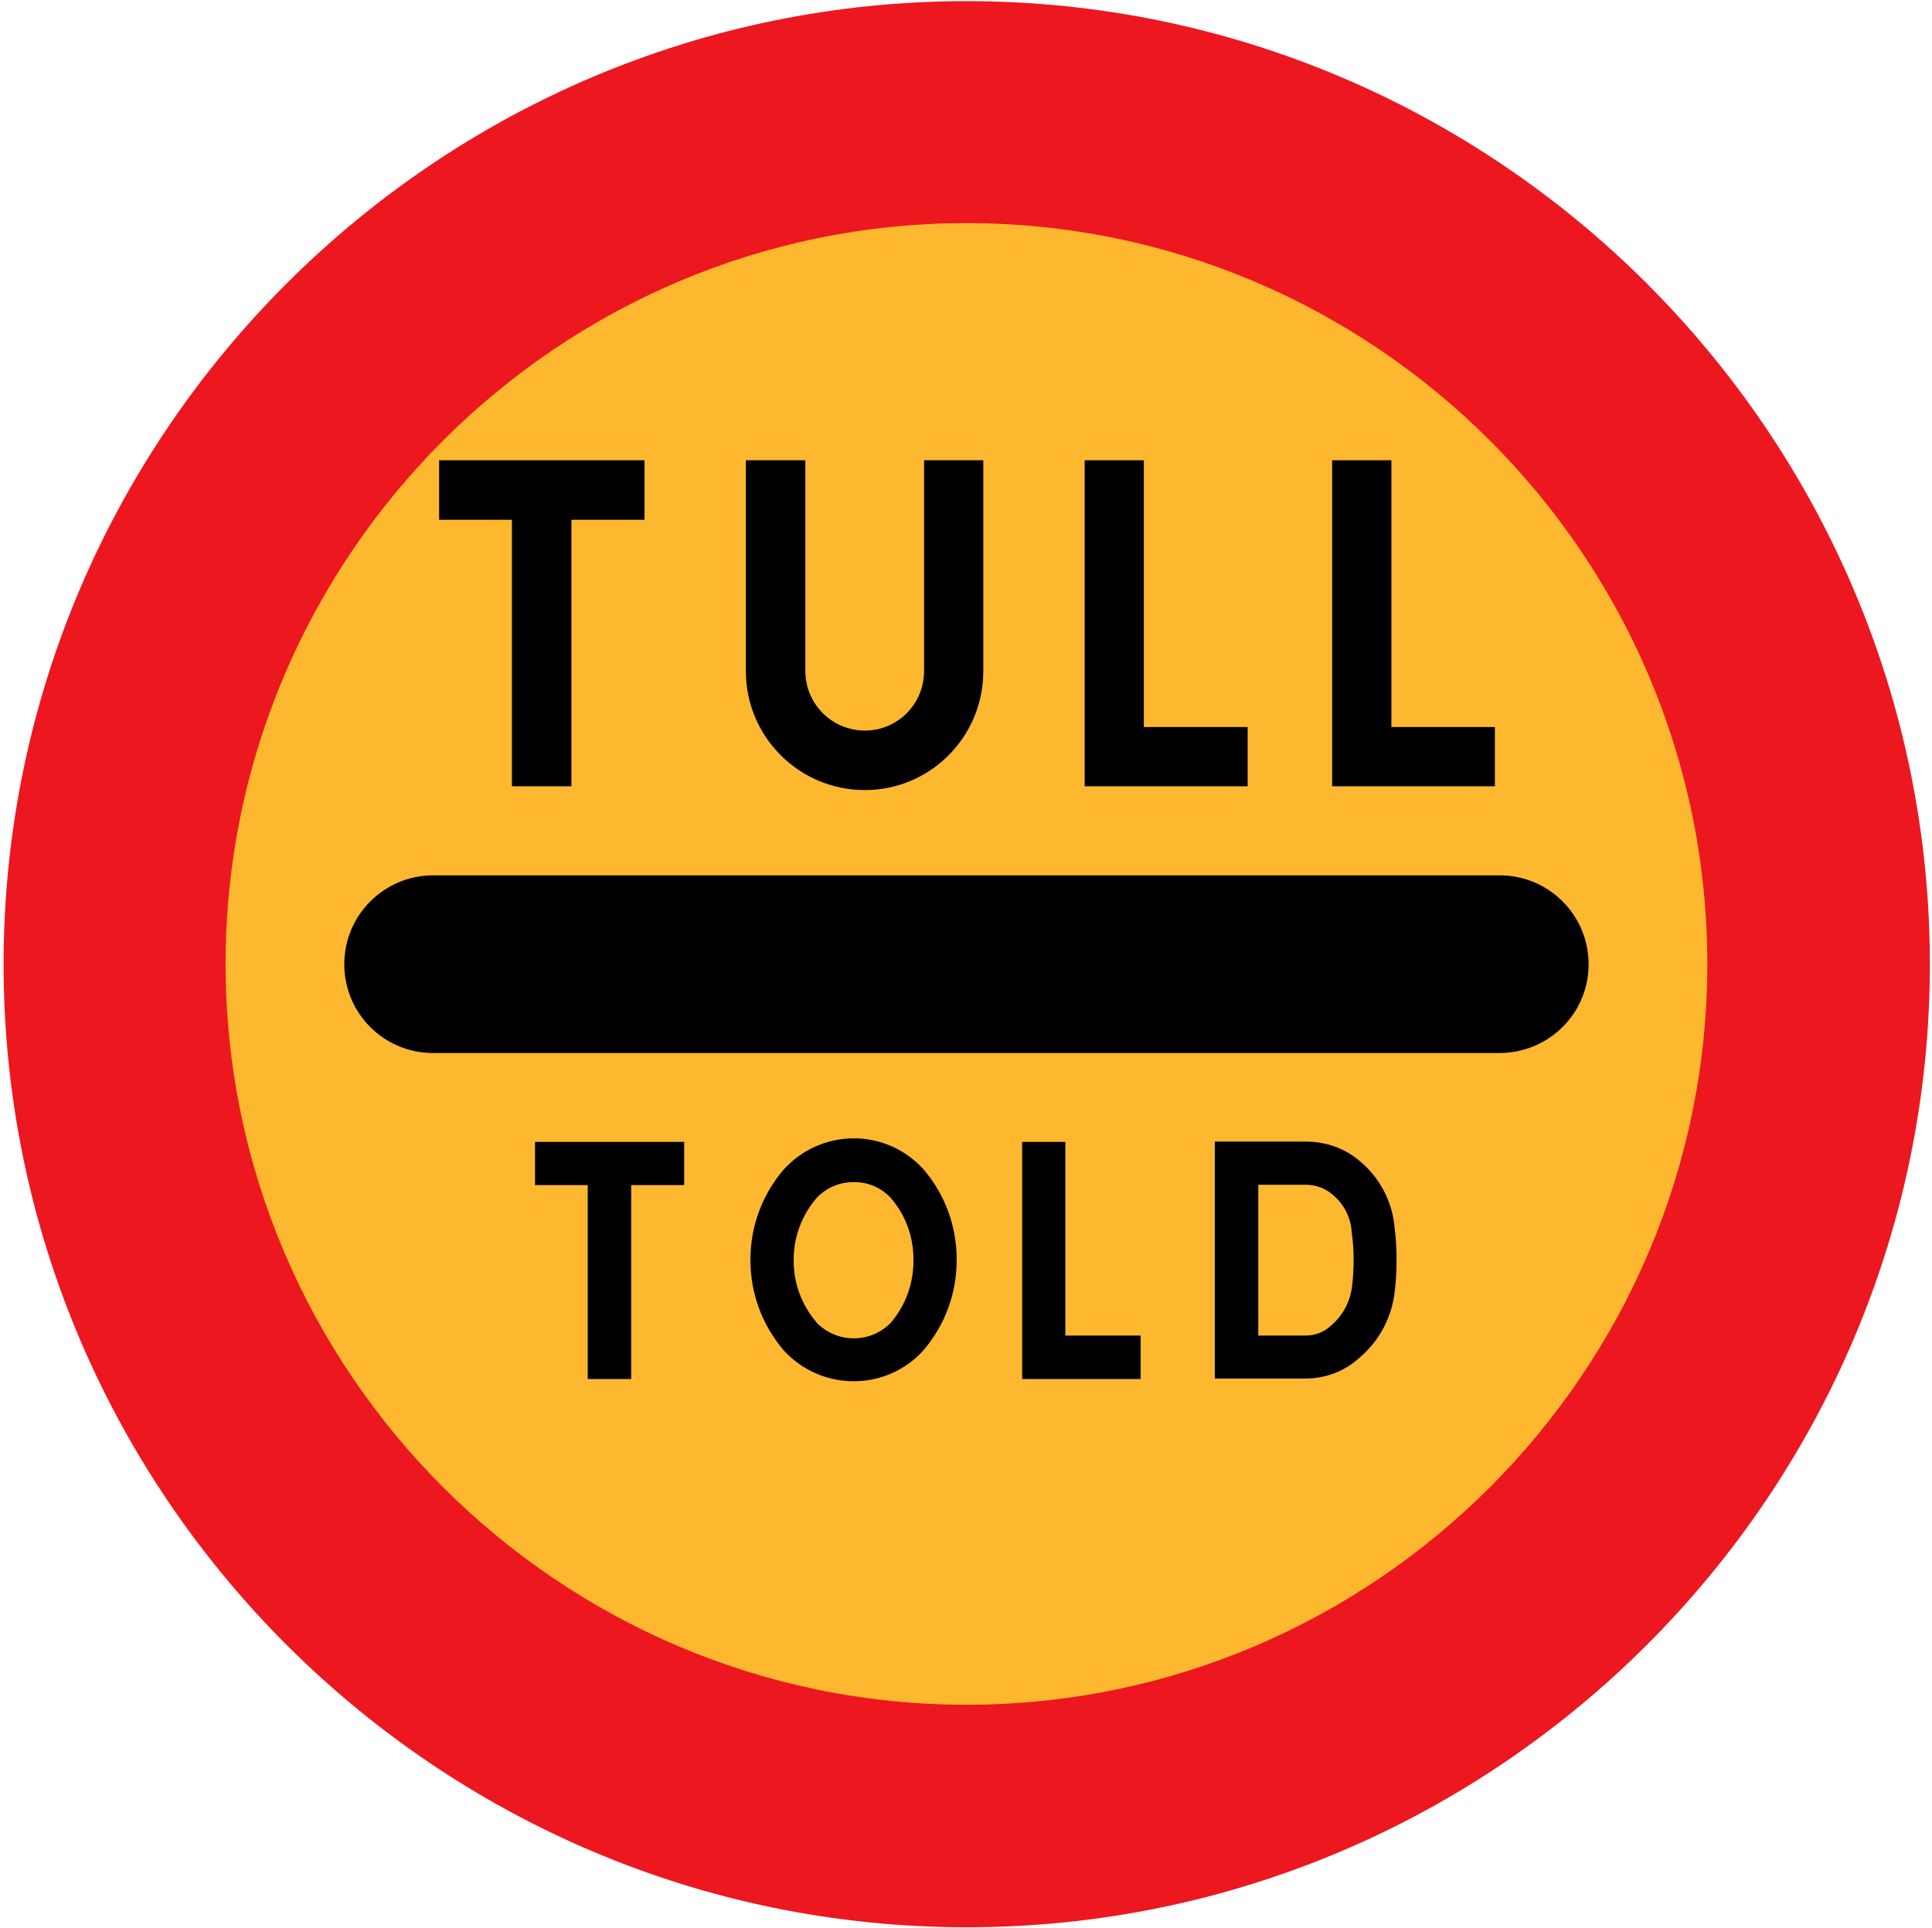
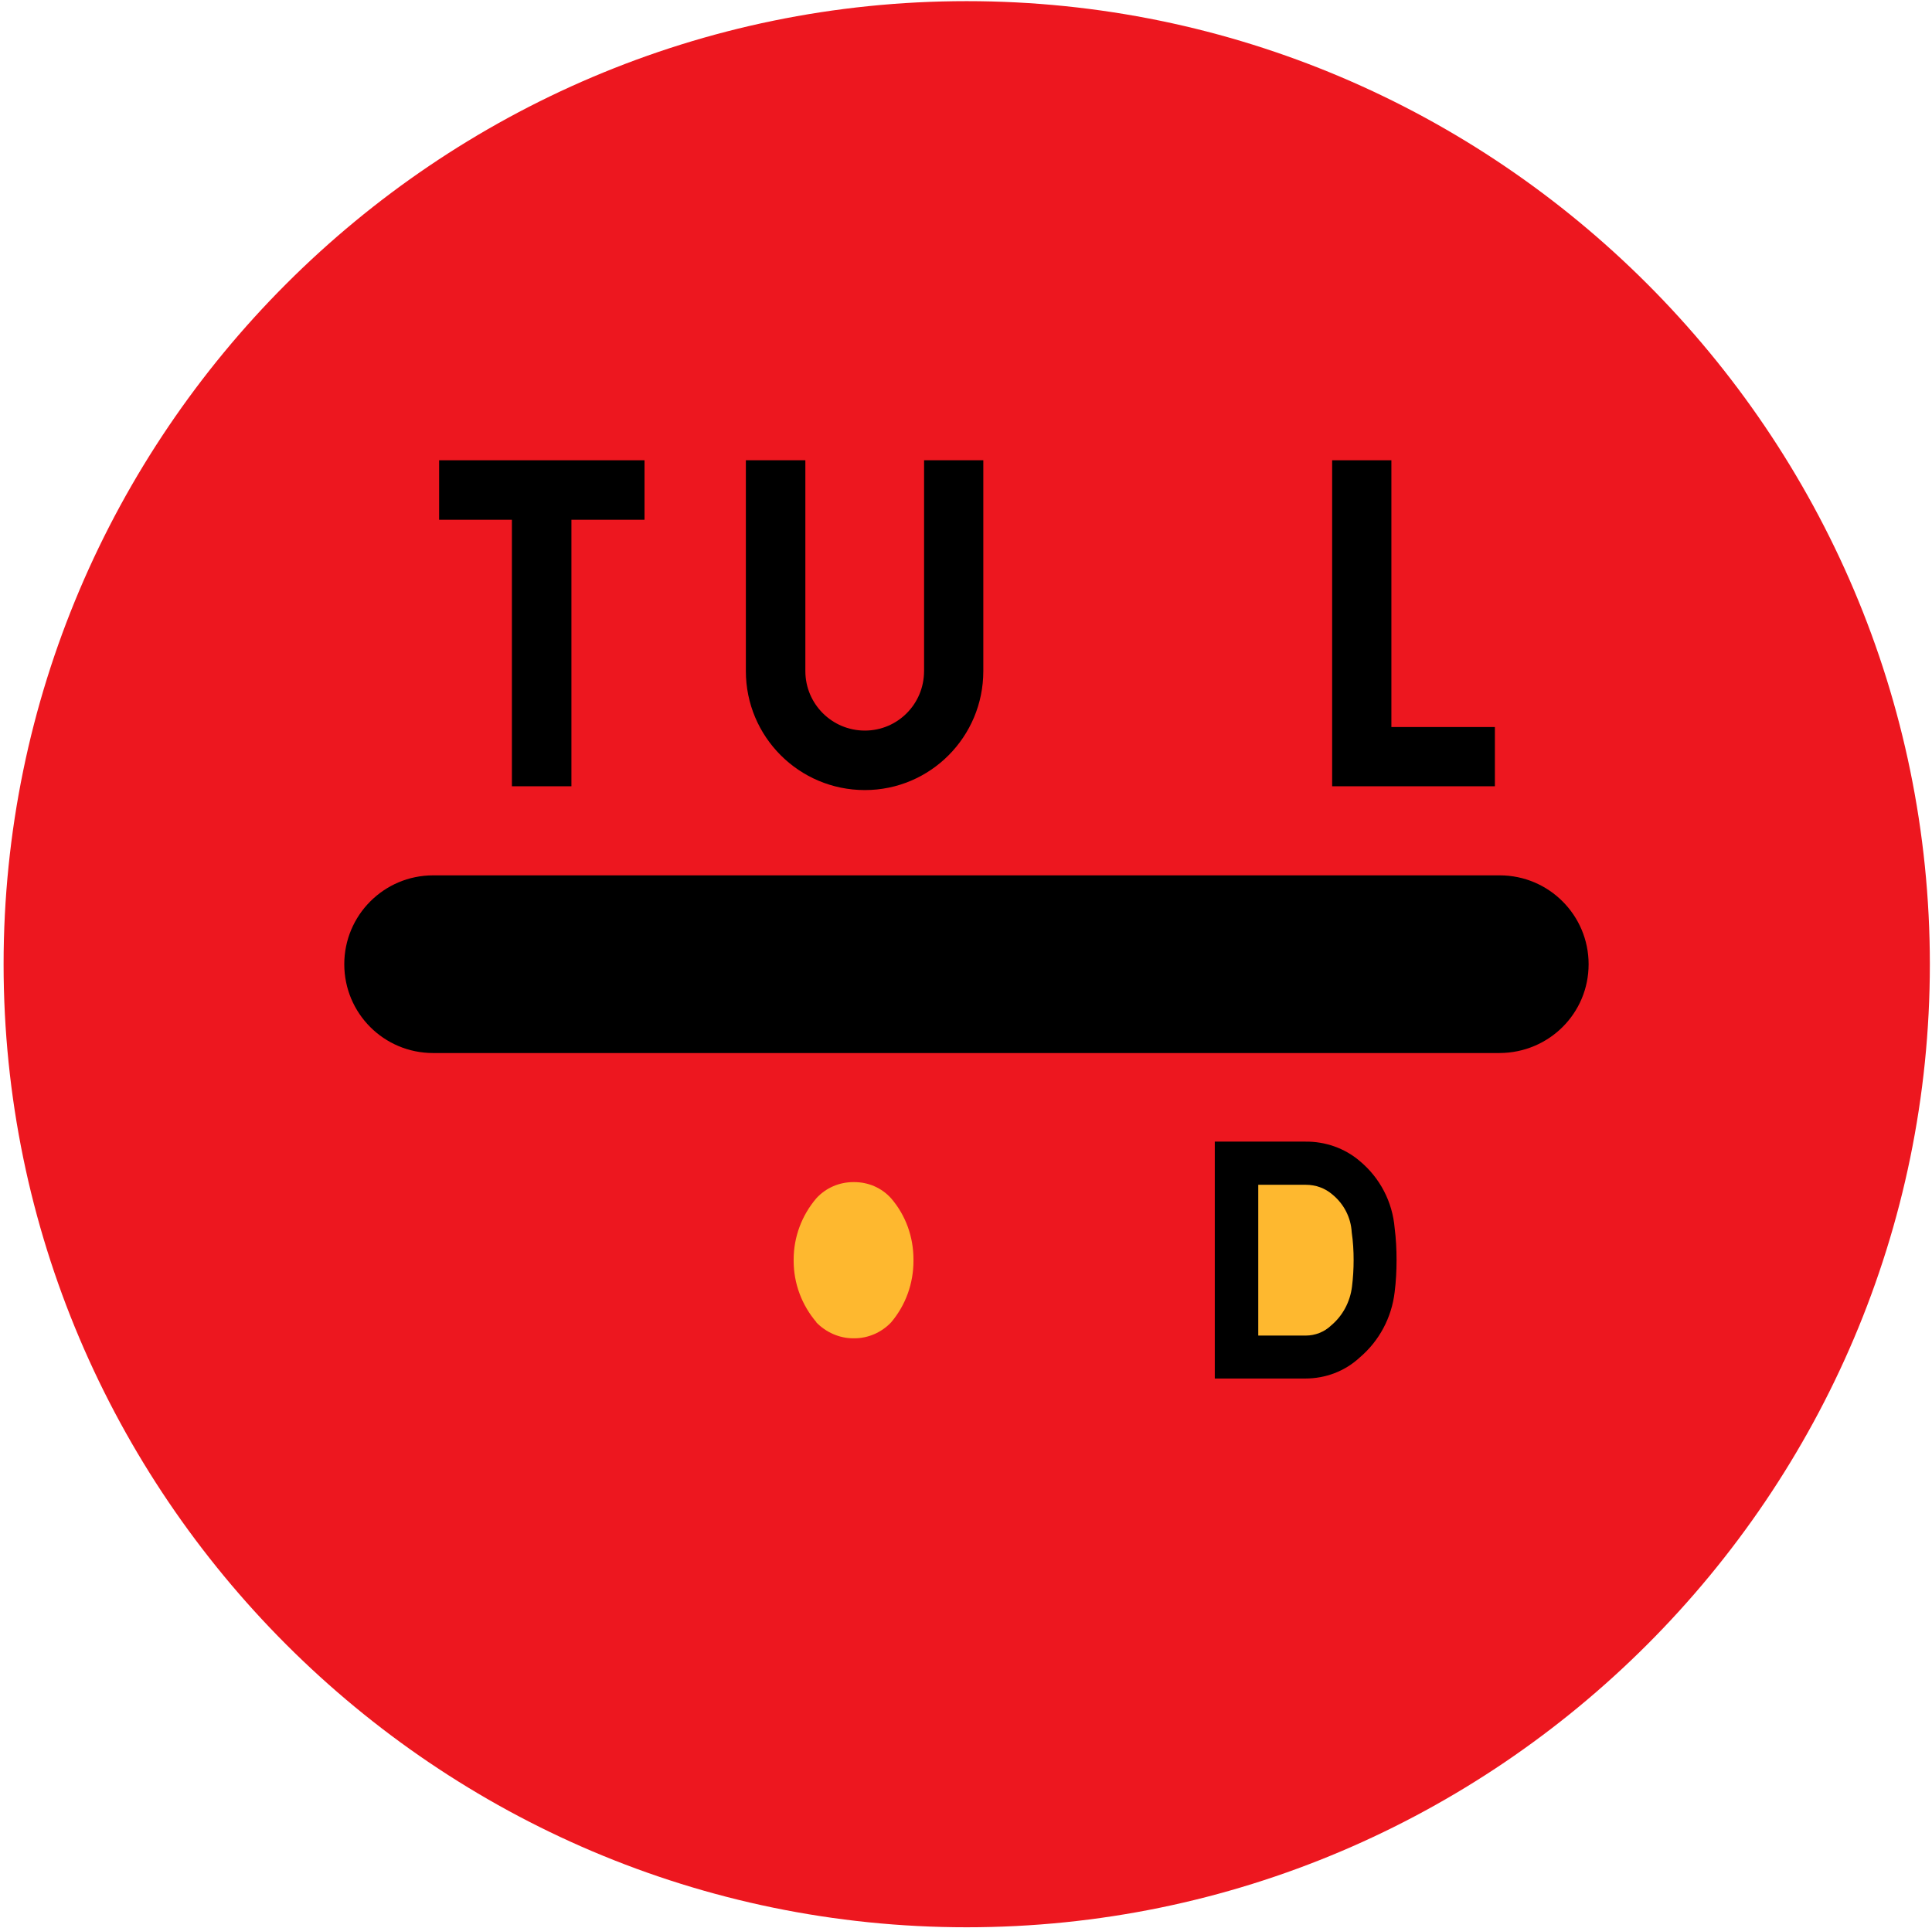
<svg xmlns="http://www.w3.org/2000/svg" xml:space="preserve" viewBox="-0.952 -0.304 512 511">
  <g>
    <path d="m510.48 255.24c0-140.54-114.7-255.24-255.24-255.24s-255.24 114.7-255.24 255.24 114.7 255.24 255.24 255.24 255.24-114.7 255.24-255.24z" fill="#ED171F" />
-     <path d="m451.51 255.17c0-108.14-88.2-196.34-196.34-196.34-108.07 0-196.34 88.2-196.34 196.34 0 108.07 88.272 196.34 196.34 196.34 108.14 0 196.34-88.27 196.34-196.34z" fill="#FEB82F" />
    <polygon points="134.71 208.08 134.71 162.36 134.71 137.45 115.42 137.45 115.42 121.68 169.85 121.68 169.85 137.45 150.48 137.45 150.48 162.36 150.48 208.08" />
    <path d="m243.94 177.55v-55.87h15.696v55.872c0 17.424-14.04 31.536-31.392 31.536-17.424 0-31.536-14.112-31.536-31.536v-55.87h15.768v55.872c0 8.712 7.056 15.768 15.768 15.768s15.69-7.06 15.69-15.77z" />
-     <polygon points="286.49 208.08 286.49 157.32 286.49 121.68 302.18 121.68 302.18 157.32 302.18 192.38 329.69 192.38 329.69 208.08" />
    <polygon points="352.08 208.08 352.08 157.32 352.08 121.68 367.78 121.68 367.78 157.32 367.78 192.38 395.21 192.38 395.21 208.08" />
    <path d="m396.5 278.78h-282.67c-13.032 0-23.544-10.512-23.544-23.544 0-12.96 10.512-23.544 23.544-23.544h0.072 282.6c13.032 0 23.544 10.584 23.544 23.544 0.01 13.03-10.5 23.47-23.54 23.54z" />
    <path d="m320.98 302.26h23.976c5.256-0.072 10.44 1.728 14.4 5.112 5.4 4.464 8.712 10.872 9.288 17.784 0.36 2.808 0.504 5.616 0.504 8.496 0 2.808-0.144 5.688-0.504 8.496-0.792 6.768-4.104 12.96-9.288 17.352-3.888 3.6-9 5.544-14.4 5.544h-23.976v-62.776z" />
-     <polygon points="269.93 365.18 269.93 328.18 269.93 302.33 281.38 302.33 281.38 328.18 281.38 353.66 301.32 353.66 301.32 365.18" />
-     <path d="m206.78 309.6c-5.688 6.624-8.856 15.048-8.856 23.832v0.144 0.216c0 8.712 3.168 17.208 8.856 23.832 4.752 5.184 11.448 8.136 18.432 8.136h0.144 0.072c6.984 0 13.68-3.024 18.288-8.136 5.76-6.696 8.856-15.12 8.856-23.832v-0.144-0.216c0-8.784-3.096-17.208-8.784-23.832-4.68-5.184-11.376-8.208-18.36-8.208h-0.072-0.144c-6.984 0-13.68 3.024-18.36 8.136l-0.08 0.07z" />
-     <polygon points="154.8 365.18 154.8 331.92 154.8 313.78 140.83 313.78 140.83 302.33 180.36 302.33 180.36 313.78 166.32 313.78 166.32 331.92 166.32 365.18" />
    <path d="m332.5 353.66v-39.96h12.6c2.592 0 5.04 0.864 6.984 2.52 3.096 2.52 4.968 6.12 5.184 10.08 0.36 2.448 0.504 4.896 0.504 7.344 0 2.376-0.144 4.752-0.432 7.056-0.504 4.032-2.448 7.704-5.544 10.296-1.8 1.728-4.248 2.664-6.696 2.664h-12.59z" fill="#FEB82F" />
    <path d="m215.35 350.14c2.592 2.664 6.12 4.248 9.864 4.248h0.072 0.144c3.744 0 7.272-1.584 9.792-4.248 3.888-4.608 5.904-10.368 5.904-16.272v-0.144-0.216c0-5.976-2.016-11.664-5.904-16.2-2.52-2.808-6.048-4.32-9.792-4.32h-0.144-0.072c-3.744 0-7.272 1.512-9.792 4.248-3.888 4.536-6.048 10.296-6.048 16.272v0.144 0.216c0 5.976 2.16 11.736 6.048 16.272h-0.07z" fill="#FEB82F" />
  </g>
</svg>